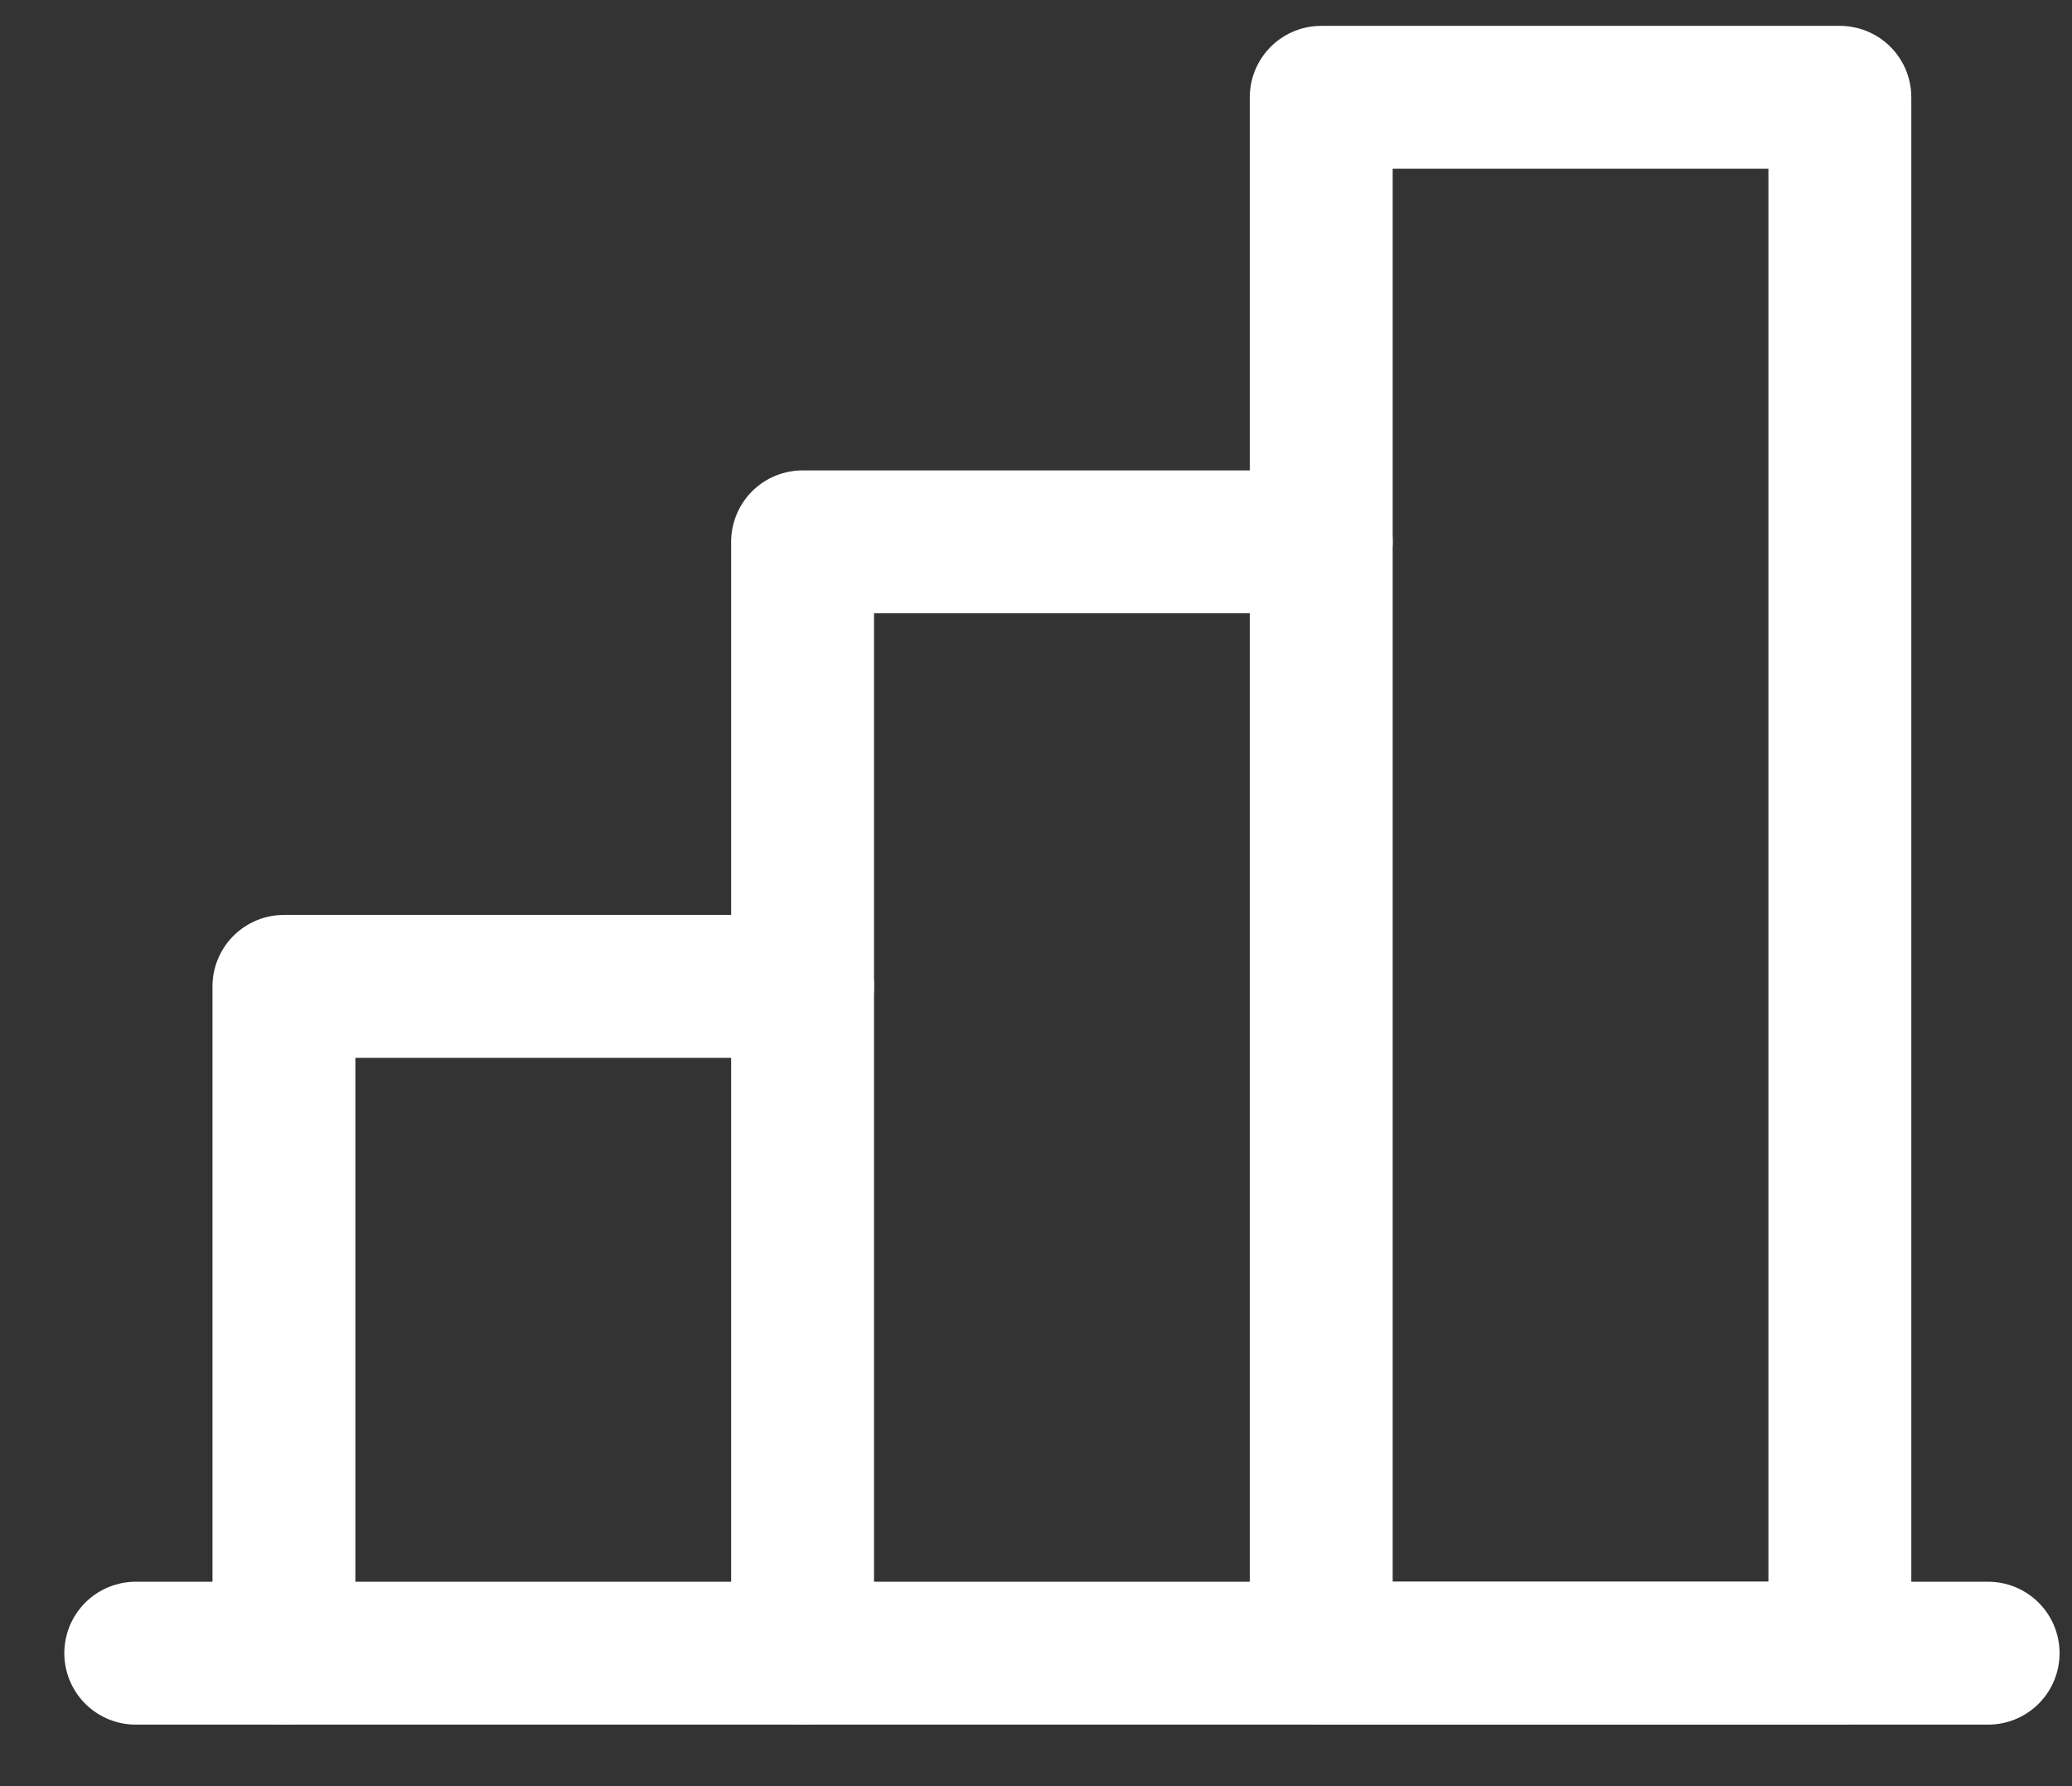
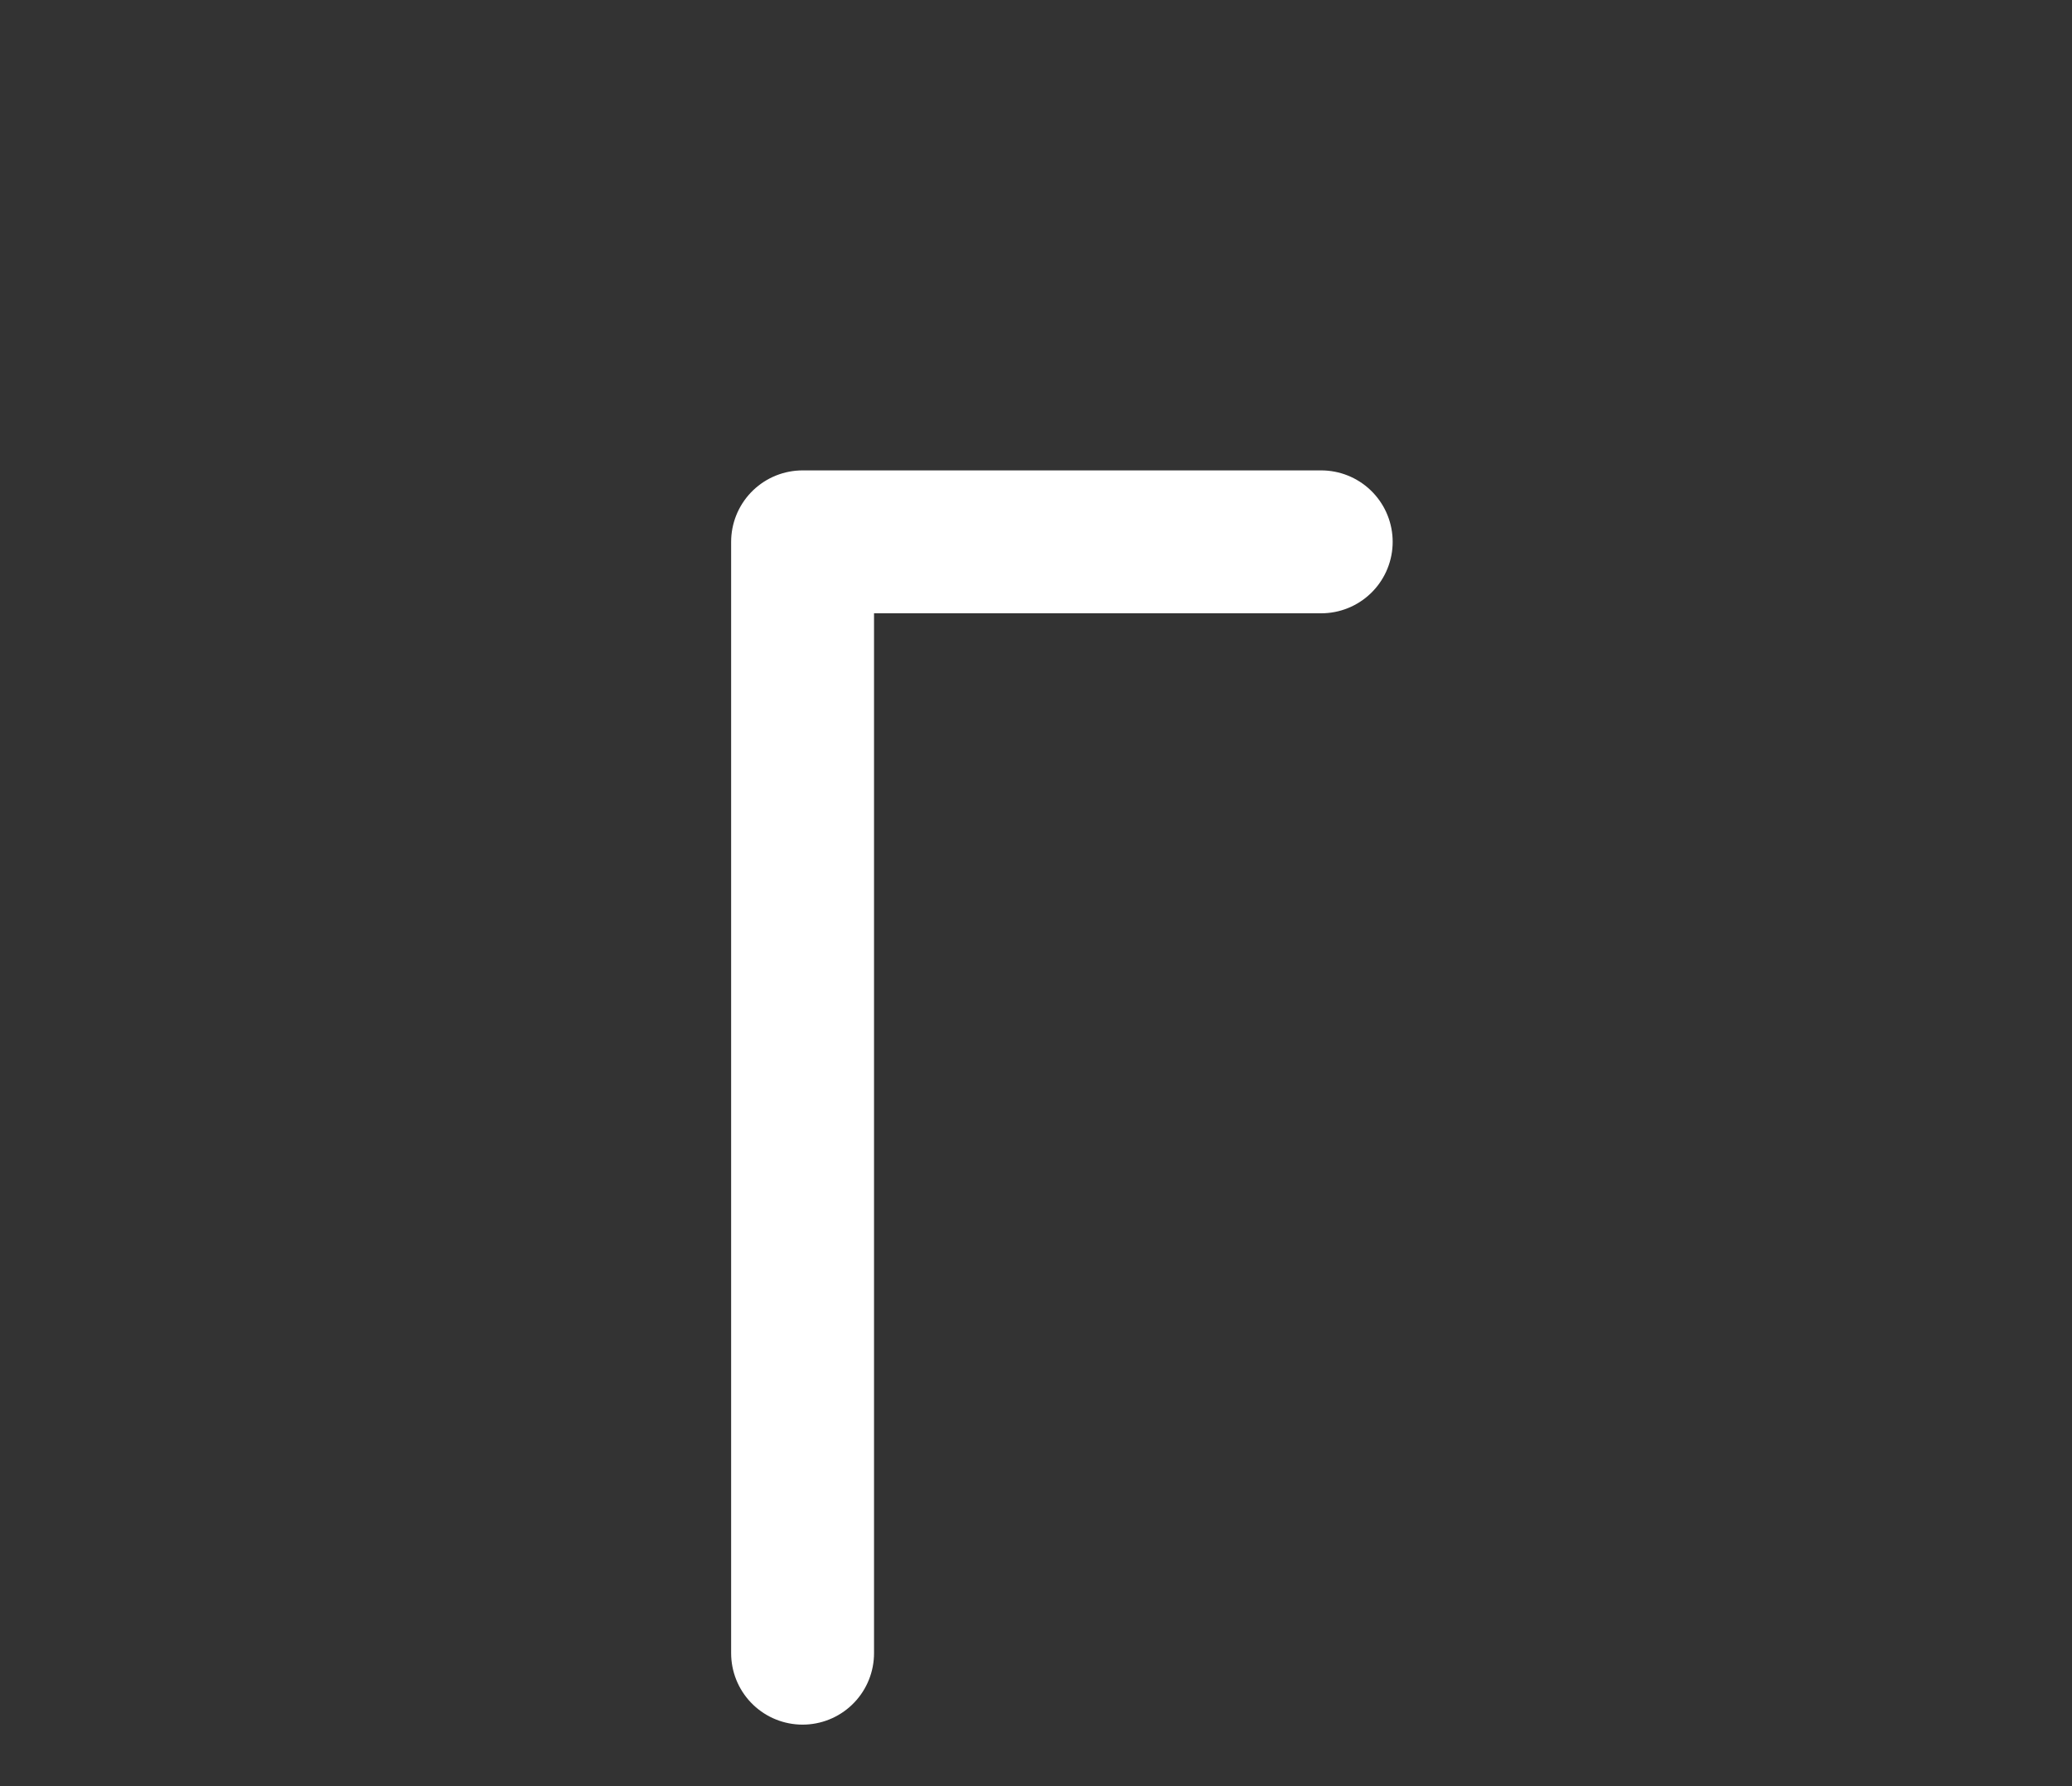
<svg xmlns="http://www.w3.org/2000/svg" width="29" height="25" viewBox="0 0 29 25" fill="none">
  <rect x="0" y="0" width="29" height="25" fill="#333333" stroke="none" />
-   <path d="M27.826 23.139H1.9" stroke="white" stroke-width="2" stroke-linecap="round" stroke-linejoin="round" />
  <path d="M11.233 23.139V7.584H18.492" stroke="white" stroke-width="2" stroke-linecap="round" stroke-linejoin="round" />
-   <path d="M25.751 1.362H18.492V23.139H25.751V1.362Z" stroke="white" stroke-width="2" stroke-linecap="round" stroke-linejoin="round" />
-   <path d="M3.974 23.139V13.806H11.233" stroke="white" stroke-width="2" stroke-linecap="round" stroke-linejoin="round" />
</svg>